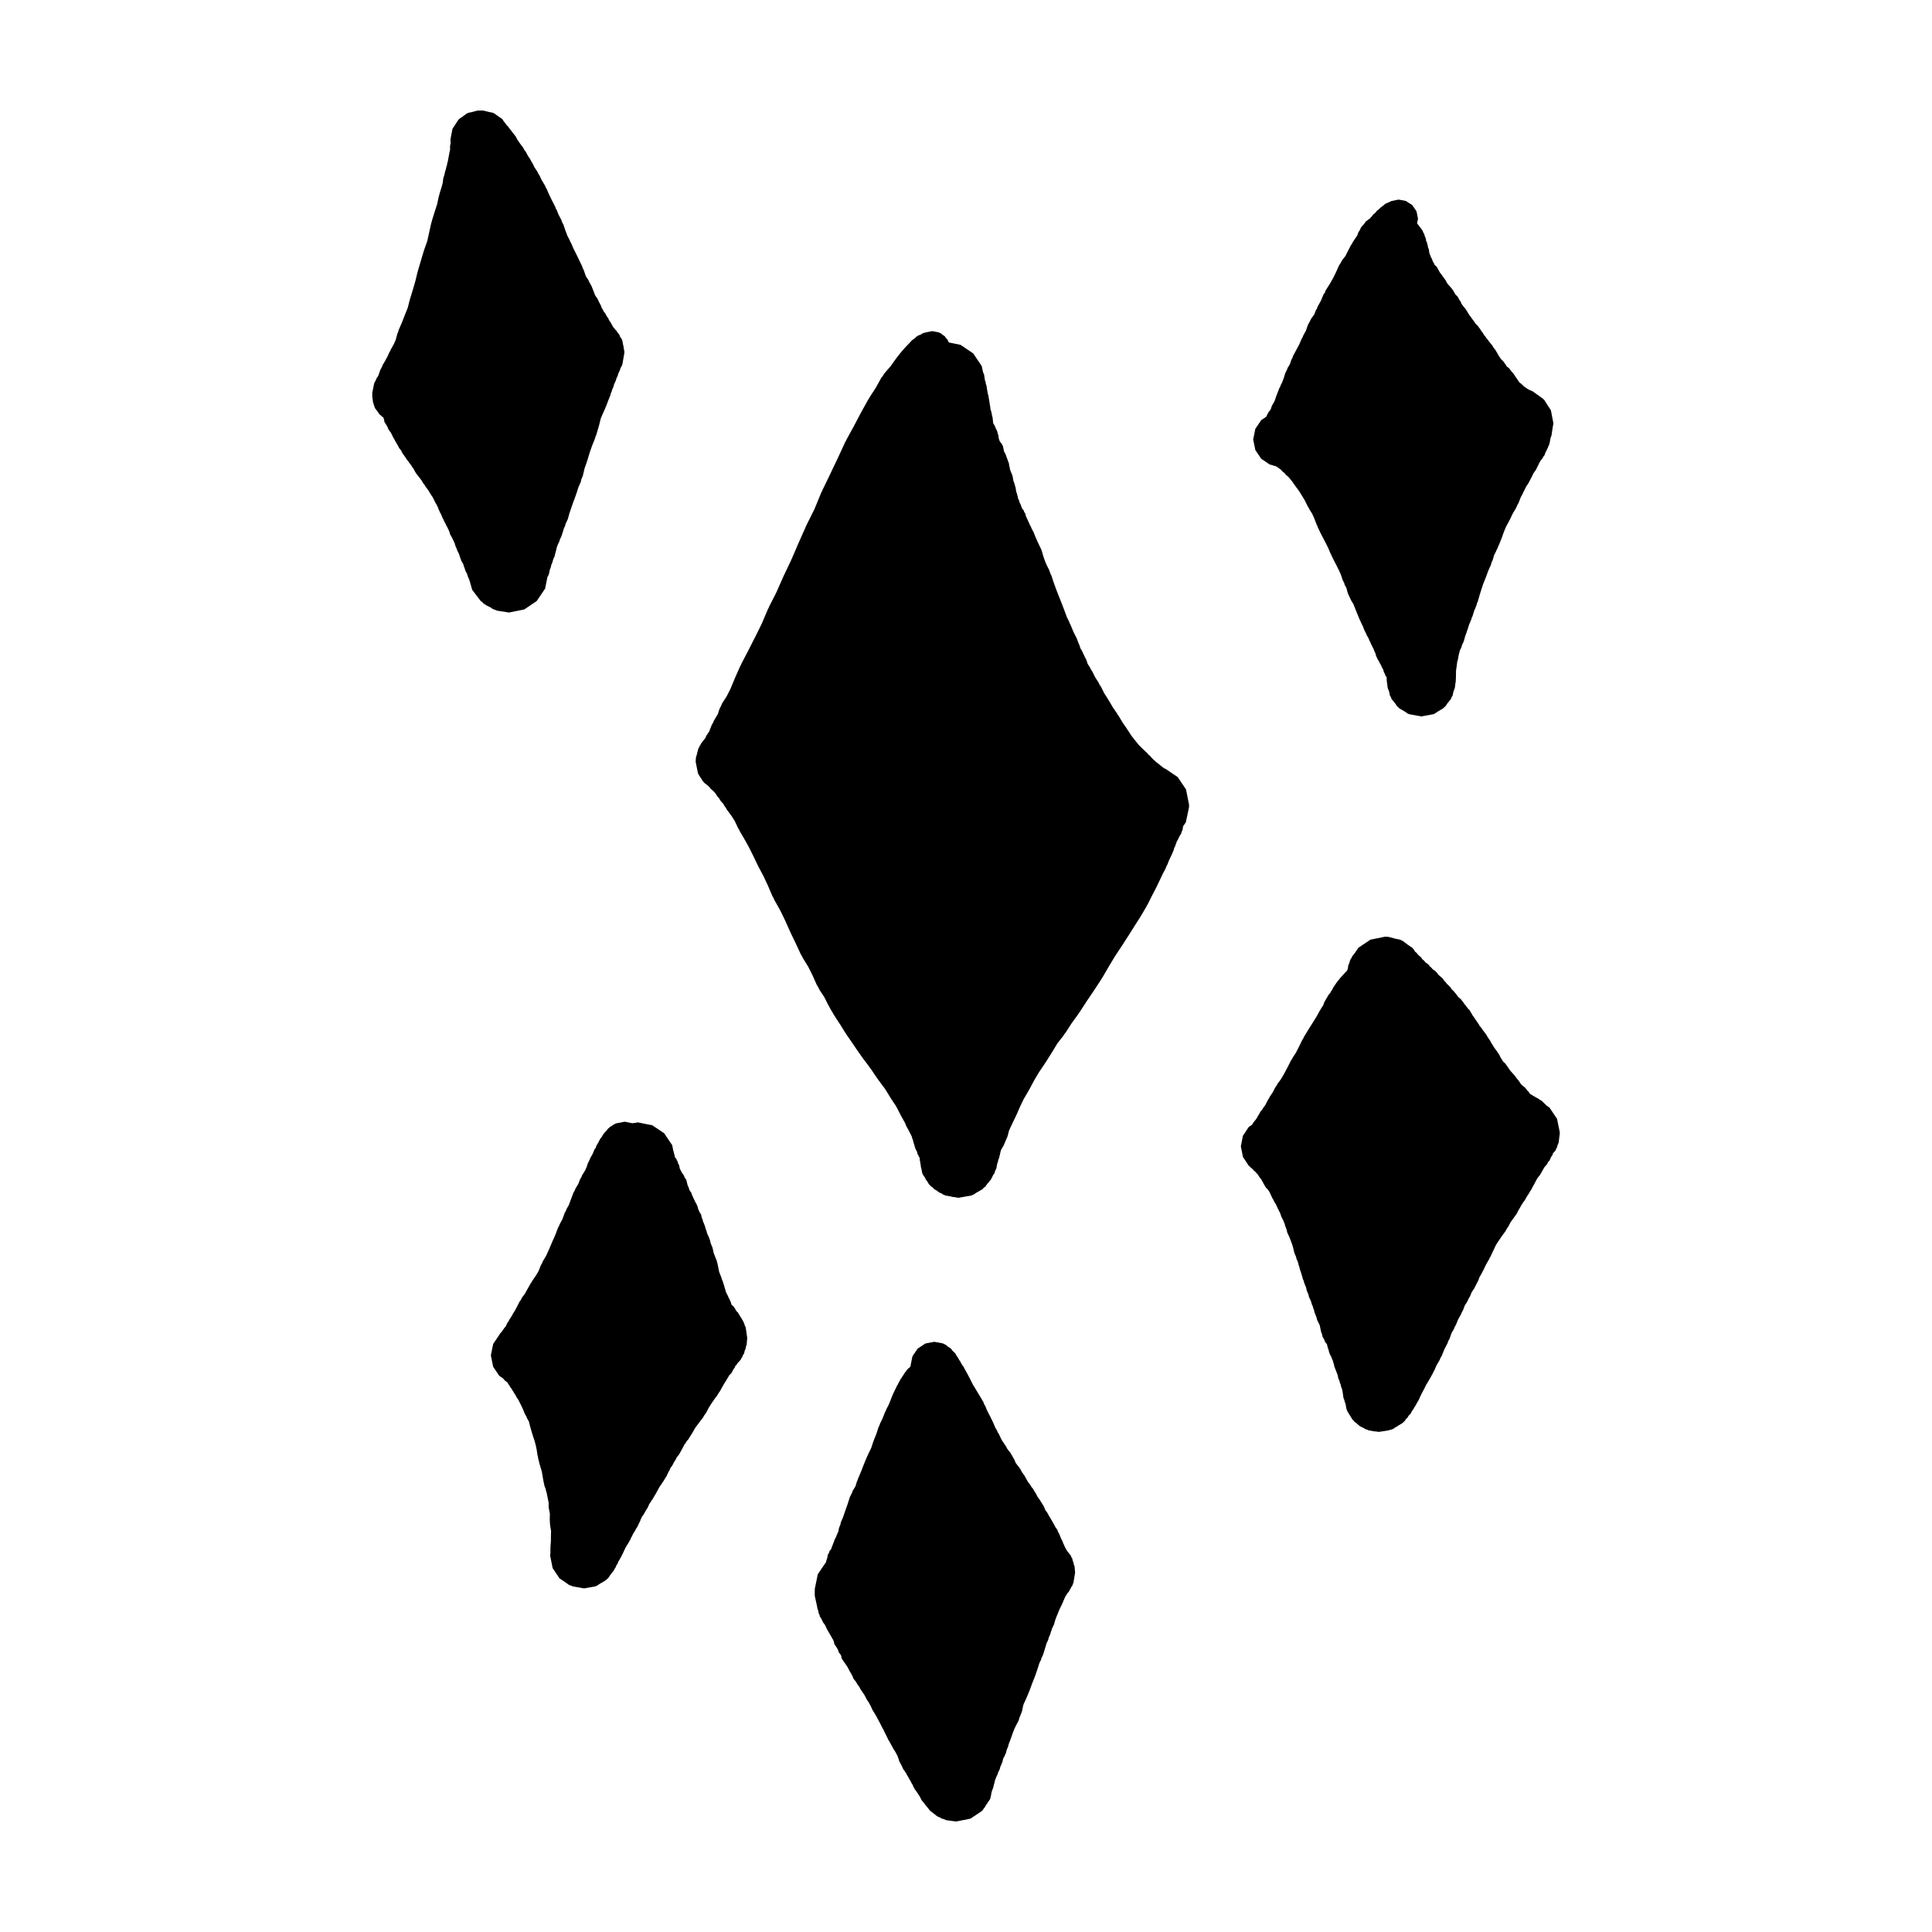
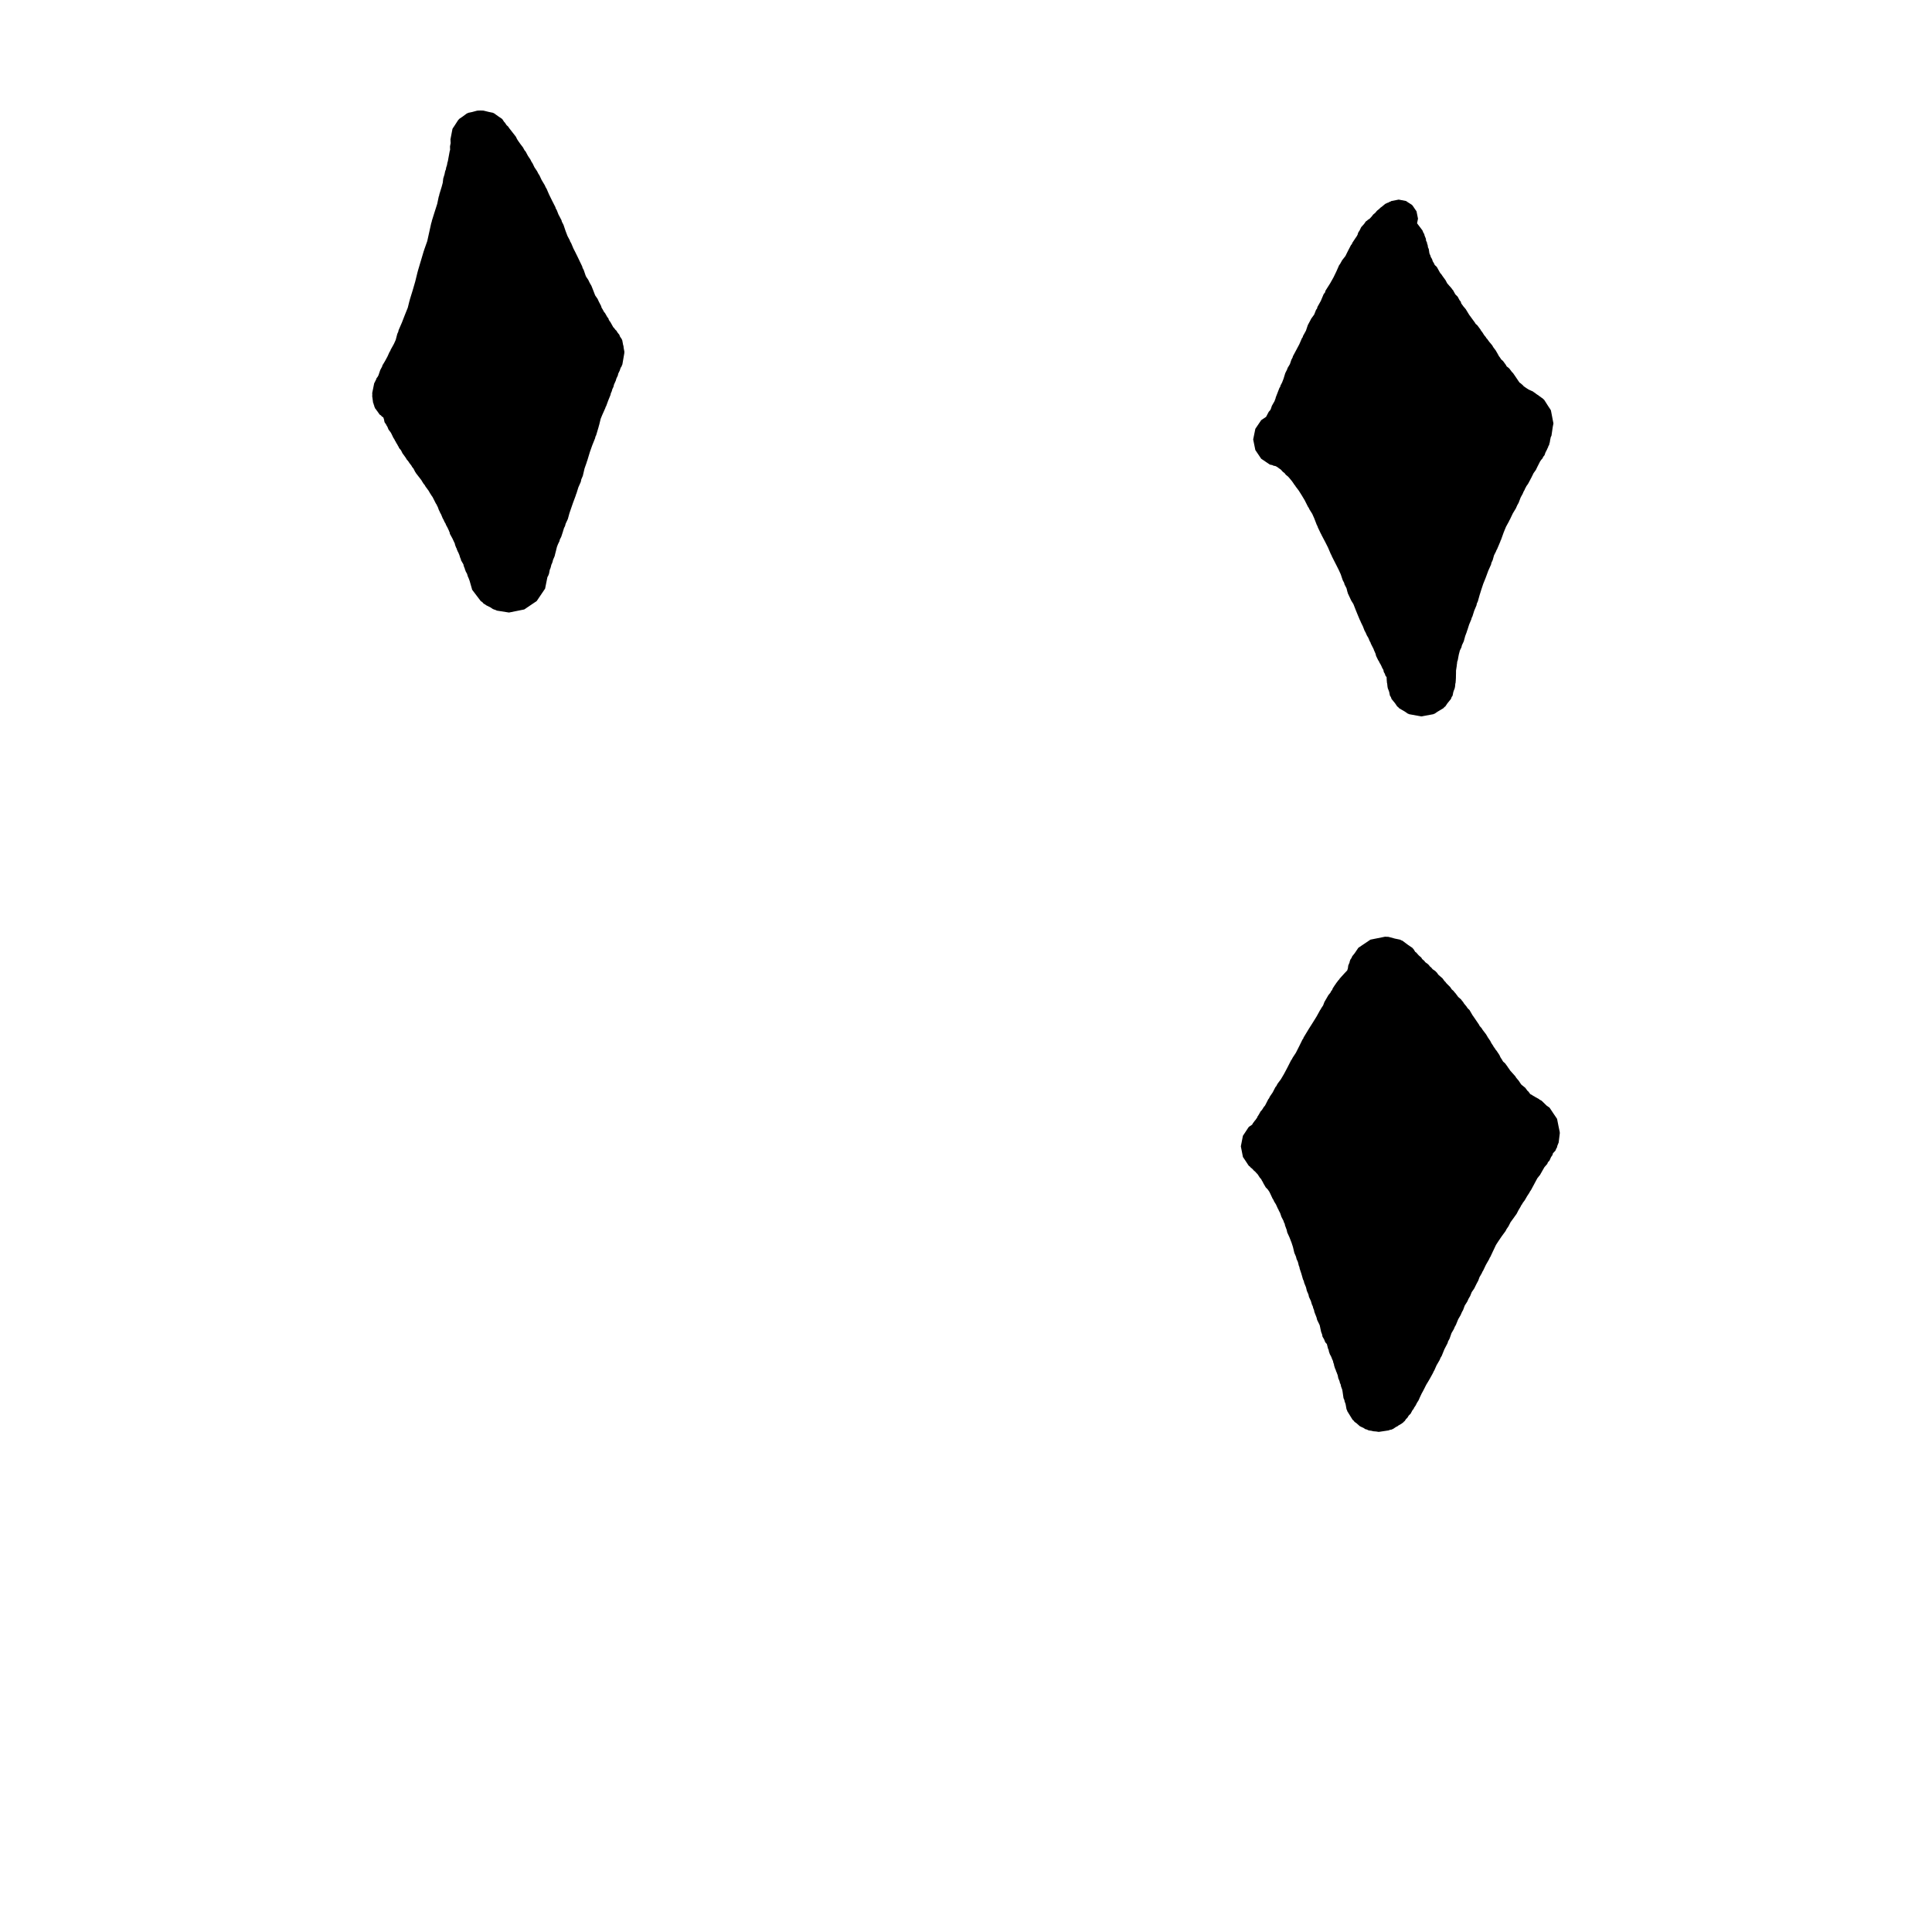
<svg xmlns="http://www.w3.org/2000/svg" fill="#000000" width="800px" height="800px" version="1.1" viewBox="144 144 512 512">
  <g>
-     <path d="m458.31 353.21-2.211-3.281-3.285-2.223-0.195-0.035-0.086-0.055-0.297-0.207-1.66-1.328-0.121-0.078-0.262-0.242-0.793-0.734-0.738-0.812-0.34-0.25-0.254-0.348-1.32-1.238-0.953-0.957-0.945-1.156-1.043-1.324-0.867-1.371-0.195-0.234-0.117-0.234-1.078-1.535-1.051-1.77-0.289-0.367-0.172-0.352-1.062-1.516-1.133-1.945-0.18-0.238-0.121-0.242-0.887-1.371-0.887-1.781-0.363-0.516-0.258-0.566-0.898-1.387-0.805-1.609-0.328-0.465-0.246-0.527-0.621-0.973-0.355-1.066-0.379-0.734-0.824-1.75-0.375-0.57-0.238-0.816-0.199-0.41-0.531-1.422-0.859-1.707-0.832-1.996-0.164-0.266-0.156-0.445-0.566-1.129-0.578-1.562-0.055-0.109-0.027-0.109-0.75-1.957-0.066-0.121-0.023-0.113-0.703-1.75-0.004-0.008-0.719-1.859v-0.016l-0.652-1.789-0.539-1.668-0.227-0.449-0.418-1.129-0.668-1.332-0.477-1.145-0.383-1.133-0.438-1.508-0.027-0.066-0.023-0.102-1.172-2.453-0.078-0.25-0.25-0.504-0.594-1.492-0.379-0.684-0.441-0.965-0.172-0.246v-0.012l-0.031-0.078-0.02-0.121-1-2.176-0.129-0.617-0.262-0.355-0.184-0.504-0.41-0.488-0.406-1.086-0.211-0.418-0.121-0.27-0.043-0.289-0.312-0.652-0.031-0.34-0.156-0.5-0.035-0.215-0.168-0.508-0.047-0.102-0.035-0.137-0.008-0.023-0.141-0.945-0.191-0.645-0.016-0.039-0.016-0.102-0.039-0.145-0.082-0.289-0.09-0.215-0.172-0.508-0.215-1.191-0.117-0.316-0.086-0.266-0.191-0.406-0.277-0.754-0.008-0.031-0.086-0.559-0.105-0.316-0.078-0.652-0.773-2.106-0.004-0.027-0.023-0.062-0.023-0.07-0.035-0.066-0.172-0.406-0.273-0.438-0.297-1.453-0.113-0.176-0.043-0.18-0.668-0.887-0.254-0.688-0.02-0.035-0.102-0.871-0.195-0.523-0.094-0.48-0.168-0.406-0.195-0.332-0.211-0.57-0.266-0.516-0.211-0.309-0.016-0.078-0.043-0.113-0.102-1.078-0.082-0.52-0.113-0.312-0.07-0.566-0.184-0.695-0.066-0.164v-0.012l-0.059-0.176-0.051-0.262v-0.188l-0.559-3.43-0.109-0.203-0.285-1.691-0.016-0.219-0.082-0.41-0.152-0.391-0.078-0.566-0.141-0.312-0.27-1.699-0.227-0.441-0.07-0.348-0.031-0.047-0.262-1.305-2.273-3.367-3.359-2.266-3.125-0.637-0.023-0.125-0.117-0.172-0.066-0.234-0.164-0.254-0.281-0.277-0.379-0.559-0.715-0.484-0.312-0.297-0.207-0.055-0.27-0.176-1.832-0.367-1.832 0.367-0.066 0.039-0.383 0.082-0.086 0.055-0.031 0.004-0.066 0.031h-0.035l-0.055 0.031-0.156 0.059-0.383 0.297-0.539 0.152-0.539 0.336-0.398 0.406-0.836 0.602-0.715 0.789-0.684 0.695-0.086 0.125-0.113 0.082-1.145 1.277-0.117 0.203-0.137 0.113-1.242 1.605-0.062 0.113-0.066 0.062-1.254 1.762-1.688 1.953-0.441 0.738-0.281 0.285-1.496 2.695-1.742 2.695-0.055 0.184-0.152 0.156-1.879 3.379-0.02 0.062-0.039 0.043-1.93 3.672-2.051 3.734-0.059 0.207-0.129 0.152-1.93 4.172-2.121 4.461v0.008l-2.168 4.457-0.039 0.191-0.105 0.117-1.871 4.535-2.059 4.141-0.031 0.129-0.07 0.086-2.066 4.66-0.008 0.016-1.91 4.426-2.016 4.254-0.012 0.07-0.043 0.047-1.891 4.273-1.98 3.894-0.051 0.227-0.129 0.148-1.688 3.977-1.723 3.492h-0.008l-1.82 3.586-1.875 3.586-0.051 0.203-0.121 0.145-1.387 3.117-0.004 0.039-0.039 0.059-1.281 3.074-0.992 1.953-1.176 1.824-0.578 1.258-0.199 0.383-0.027 0.098-0.344 1.109-0.352 0.586v0.004l-0.812 1.367-0.07 0.273-0.391 0.668-0.52 1.293-0.016 0.09-0.059 0.117-0.117 0.316-0.262 0.344-0.195 0.367-0.266 0.297-0.227 0.594-0.168 0.27-0.062 0.039-0.141 0.156-0.031 0.051-0.02 0.016-0.102 0.176-0.195 0.195-0.172 0.293v0.004l-0.059 0.066-0.148 0.141-0.055 0.086-0.004 0.004v0.008l-0.227 0.473-0.234 0.309-0.105 0.328-0.18 0.273-0.066 0.32-0.02 0.027-0.02 0.094-0.031 0.07-0.023 0.199-0.078 0.168-0.055 0.23-0.02 0.188-0.23 0.746-0.012 0.102-0.074 0.219-0.016 0.137-0.062 0.938v0.016l0.605 3.019 0.074 0.109 0.016 0.086 0.035 0.043 0.012 0.066 0.074 0.148 1.207 1.848 0.23 0.195 0.105 0.16 0.371 0.254 0.898 0.766 0.332 0.453 0.723 0.637 0.273 0.277 0.293 0.32 0.473 0.785 0.379 0.375 0.547 0.875 0.664 0.73 0.422 0.742 0.211 0.211 0.293 0.555 1.309 1.77 0.824 1.312 0.922 1.945 0.277 0.414 0.059 0.207 1.246 2.125v0.008l1.176 2.098 1.105 2.203h0.004l1.281 2.672 0.125 0.191 0.035 0.129 1.371 2.59 1.137 2.41 1.242 2.914 0.352 0.574 0.082 0.297 1.605 2.84 1.289 2.648 1.355 3.012 0.086 0.145 0.023 0.113 1.363 2.82v0.008l1.375 2.961 0.277 0.43 0.242 0.52 1.445 2.34 1.133 2.262 1.148 2.574 0.387 0.613 0.32 0.676 1.289 1.957 1.082 2.156 0.172 0.25 0.137 0.324 1.289 2.191 0.168 0.211 0.098 0.211 1.301 1.969 1.262 2.043 0.125 0.125 0.156 0.316 1.363 1.961v0.004l1.504 2.207 0.043 0.047 0.055 0.105 1.211 1.723 0.105 0.102 0.105 0.195 1.227 1.617 1.172 1.621 0.969 1.445 0.098 0.098 0.102 0.199 1.316 1.816 0.082 0.074 0.078 0.141 0.773 1.008 0.773 1.238 0.004 0.008 0.93 1.516 0.156 0.191 0.094 0.195 0.863 1.27 0.527 0.902 0.609 1.238 0.141 0.215 0.113 0.277 0.734 1.312 0.012 0.012 0.012 0.023 0.41 0.738 0.328 0.844 0.562 0.988 0.535 1.055 0.047 0.062 0.297 0.602 0.129 0.52 0.141 0.277 0.008 0.023 0.012 0.031 0.012 0.066 0.262 0.992 0.117 0.25 0.043 0.297 0.262 0.809 0.422 0.824 0.113 0.5 0.449 0.91 0.145 0.223 0.043 0.074-0.012 0.086 0.012 0.09-0.035 0.203 0.25 1.332 0.062 0.609 0.023 0.121 0.082 0.199 0.246 1.316 0.09 0.145 0.031 0.152 0.598 0.895 0.082 0.129 0.168 0.402 0.266 0.316 0.578 0.953 0.27 0.215 0.168 0.258 0.555 0.375 0.375 0.418 0.758 0.434 0.605 0.48 0.484 0.156 0.387 0.27 0.234 0.145 0.227 0.051 0.25 0.141 1.594 0.281 0.211 0.078 0.344 0.035 0.16 0.016 1.152 0.199 3.457-0.609 0.254-0.141 0.227-0.051 0.809-0.539 1.652-0.945 0.367-0.426 0.383-0.258 0.527-0.77 0.285-0.27 0.105-0.184 0.555-0.629 0.086-0.223 0.105-0.156 0.379-0.785 0.129-0.195 0.008-0.027 0.254-0.348 0.129-0.512 0.371-0.777 0.125-0.828 0.105-0.41 0.188-0.535 0.074-0.465 0.203-0.453 0.316-1.32 0.008-0.074 0.023-0.066 0.102-0.477 0.137-0.324 0.613-1.047 1.055-2.449 0.008-0.066 0.016-0.051 0.371-1.41 0.602-1.312 1.254-2.617 0.027-0.094 0.094-0.156 0.992-2.277 0.914-1.895 1.309-2.227 0.074-0.172 0.113-0.156 1.25-2.352 1.273-2.148 1.652-2.449 0.059-0.121 0.113-0.133 1.66-2.644 0.012-0.047 0.047-0.039 1.352-2.238 1.664-2.137 0.16-0.301 0.34-0.398 1.602-2.496 1.867-2.566 0.098-0.191 0.191-0.234 1.875-2.894 1.781-2.633 0.027-0.047 0.039-0.047 2.047-3.125 0.098-0.215 0.172-0.219 1.68-2.891 1.613-2.68 1.793-2.707 0.023-0.051 0.051-0.059 1.758-2.742 0.012-0.008 0.02-0.027 1.586-2.531 1.574-2.449 0.062-0.156 0.129-0.168 1.375-2.356 0.113-0.27 0.172-0.242 1.004-2.016 1.164-2.242 0.059-0.133 0.082-0.129 0.957-2.016 0.012-0.008 0.777-1.656 0.684-1.262 0.277-0.711 0.254-0.457 0.418-1.105 0.434-0.875 0.035-0.176 0.184-0.289 0.609-1.414 0.086-0.438 0.293-0.586 0.105-0.363 0.184-0.41 0.066-0.285 0.168-0.305 0.113-0.168 0.559-1.168 0.375-0.551 0.082-0.391 0.273-0.57 0.152-0.988 0.727-1.066 0.004-0.012 0.004-0.016 0.148-0.68 0.691-3.266v-0.105l0.004-0.129v-0.48l-0.254-1.27z" />
    <path d="m478.23 265.57 2.293 1.551 0.707 0.145 0.195 0.129 0.641 0.137 0.438 0.25 0.312 0.219 0.078 0.078 0.504 0.344 0.078 0.07 0.473 0.531 0.469 0.352 0.336 0.438 0.637 0.523 0.383 0.438 0.648 0.797 0.688 1.004 0.121 0.109 0.125 0.234 0.82 1.082 0.801 1.273 0.773 1.285 0.91 1.809 0.137 0.152 0.211 0.461 0.75 1.199 0.523 1.176 0.676 1.754 0.195 0.352 0.062 0.246 0.816 1.707 0.125 0.195 0.031 0.117 0.961 1.824h0.004l0.789 1.566 0.746 1.75 0.18 0.293 0.051 0.195 0.91 1.801 0.016 0.02 0.012 0.027 0.918 1.82 0.531 1.164 0.531 1.578 0.383 0.723 0.094 0.395 0.52 0.996 0.242 0.969 0.059 0.137 0.027 0.188 0.926 1.992 0.586 0.938 0.383 0.992 0.055 0.098 0.02 0.102 0.645 1.59 0.043 0.082 0.02 0.07 0.547 1.305 0.156 0.273 0.051 0.184 0.578 1.184 0.445 1.148 0.277 0.488 0.328 0.758 0.422 0.711 0.328 0.805 0.242 0.41 0.066 0.254 0.625 1.227 0.023 0.023 0.004 0.027 0.105 0.215 0.043 0.168 0.461 1.047 0.133 0.562 0.543 1.121 0.219 0.312 0.164 0.383 0.262 0.426 0.219 0.434 0.207 0.484 0.324 0.551 0.102 0.543 0.293 0.5 0.152 0.492 0.305 0.383 0.008 0.273 0.004 0.039 0.023 0.523 0.027 0.254v0.016l0.023 0.348 0.066 0.238 0.086 0.832 0.023 0.133 0.008 0.035 0.02 0.059 0.008 0.078 0.023 0.121 0.215 0.539 0.156 0.445 0.191 0.969 0.262 0.387 0.16 0.48 0.953 1.172 0.559 0.828 0.25 0.16 0.211 0.273 1.609 0.961 0.789 0.535 0.148 0.023 0.156 0.094 3.207 0.586 3.203-0.586 0.145-0.094 0.156-0.023 0.793-0.535 1.605-0.961 0.211-0.273 0.254-0.16 0.555-0.828 0.949-1.172 0.168-0.484 0.262-0.383 0.184-0.922 0.148-0.449 0.211-0.523 0.047-0.227 0.016-0.035 0.004-0.059 0.047-0.223 0.066-0.75 0.07-0.227 0.027-0.363 0.027-0.324 0.02-0.477 0.012-0.043 0.008-0.68v-0.008l0.016-0.59v-0.086l0.004-0.586v-0.074l0.191-1.25 0.035-0.414 0.035-0.121 0.051-0.566 0.148-0.391 0.277-1.496 0.281-1.078 0.418-0.852 0.129-0.543 0.488-1.039 0.379-1.398 0.445-1.176 0.027-0.188 0.102-0.203 0.465-1.473 0.605-1.445 0.07-0.328 0.211-0.422 0.465-1.477 0.609-1.445 0.086-0.457 0.27-0.586 0.445-1.594 0.477-1.527 0.504-1.52 0.688-1.703 0.008-0.07 0.051-0.098 0.578-1.574 0.746-1.66 0.102-0.477 0.336-0.715 0.355-1.262 0.582-1.152 0.031-0.172 0.176-0.262 0.883-2.086 0.039-0.176 0.137-0.246 0.707-1.973 0.613-1.496 0.812-1.48 0.09-0.227 0.125-0.191 0.785-1.648 0.812-1.34 0.367-0.836 0.348-0.605 0.551-1.449 0.527-0.953 0.254-0.609 0.25-0.422 0.184-0.453 0.09-0.129 0.23-0.453 0.402-0.547 0.695-1.301 0.02-0.074 0.086-0.121 0.566-1.145 0.004-0.012 0.109-0.223 0.016-0.02 0.504-0.695 0.035-0.062 0.047-0.047 0.367-0.77 0.762-1.504 0.332-0.473 0.246-0.25 0.277-0.539 0.324-0.395 0.23-0.684 0.457-0.887 0.016-0.098 0.031-0.035 0.215-0.438 0.066-0.262 0.195-0.293 0.098-0.48 0.074-0.168 0.098-0.637 0.039-0.223 0.031-0.078 0.047-0.273 0.027-0.168 0.211-0.445 0.344-2.332 0.176-0.914-0.66-3.422-0.043-0.078-0.02-0.078-0.602-0.902-1.137-1.785-0.145-0.098-0.09-0.141-0.266-0.176-0.012-0.027-0.348-0.23-0.043-0.051-0.52-0.355-0.086-0.094-0.332-0.199-0.176-0.125-0.207-0.148-0.102-0.105-0.145-0.082-0.223-0.164-0.055-0.016-0.223-0.188-0.309-0.137-0.008-0.008h-0.012l-0.766-0.348-0.121-0.07-0.227-0.156-0.066-0.016-0.965-0.676-0.148-0.199-0.68-0.59-0.223-0.133-0.312-0.434-0.477-0.719-0.062-0.062-0.07-0.129-0.844-1.227-0.242-0.215-0.746-0.988-0.695-0.555-0.195-0.375-0.754-1.035-0.469-0.406-0.465-0.695-0.098-0.102-0.031-0.051-0.078-0.102-0.051-0.141-0.746-1.301-0.66-0.875-0.281-0.496-0.758-0.898-0.59-0.812-0.172-0.156-0.168-0.297-0.465-0.566-0.453-0.73-0.324-0.395-0.176-0.328-0.844-1.133-0.441-0.371-0.18-0.312-1.465-2.008-0.031-0.027-0.957-1.574-0.117-0.113-0.066-0.102-0.387-0.441-0.457-0.629-0.156-0.219-0.113-0.445-0.34-0.414-0.477-0.906-0.629-0.621-0.633-1.148-0.223-0.211-0.121-0.219-0.672-0.758-0.012-0.012-0.008-0.016-0.512-0.594-0.367-0.723-0.461-0.648-0.016-0.012-0.016-0.023-0.375-0.523-0.328-0.488-0.172-0.16-0.133-0.184-0.863-1.555-0.527-0.492-0.082-0.145-0.113-0.273-0.383-0.637-0.039-0.215-0.172-0.41-0.289-0.48-0.062-0.301-0.105-0.203-0.008-0.02-0.176-0.414-0.176-1.168-0.195-0.402-0.105-0.691-0.098-0.191-0.105-0.52-0.023-0.035-0.012-0.035-0.152-0.227-0.086-0.641-0.336-0.82-0.086-0.398-0.211-0.312-0.266-0.648-1.406-1.859-0.016-0.012 0.246-1.238-0.387-1.914-0.02-0.039-0.012-0.035-0.352-0.5-0.672-0.996-0.066-0.043-0.02-0.027-0.008-0.023h-0.008l-0.004-0.012-0.105-0.098-1.008-0.641-0.492-0.336-0.031-0.004-0.039-0.023-1.891-0.359-1.969 0.387-0.219 0.145-0.188 0.047-0.316 0.172-0.07 0.062-0.316 0.066-0.191 0.137-0.254 0.086-0.945 0.785-0.371 0.262-0.203 0.211-0.219 0.199-0.488 0.387-0.445 0.543-0.547 0.453-0.426 0.551-0.547 0.59-0.469 0.285-0.16 0.172-0.336 0.223-0.031 0.047-0.047 0.035-0.41 0.609-0.773 0.852-0.426 0.887-0.297 0.434-0.023 0.086-0.047 0.07-0.008 0.004-0.035 0.055-0.07 0.348-0.223 0.449-0.277 0.406-0.035 0.062-0.035 0.035-0.898 1.355-0.086 0.293-0.238 0.25-0.906 1.75-0.016 0.059-0.035 0.047-0.523 1.066-0.867 1.105-0.586 1.055-0.207 0.242-0.754 1.715-0.754 1.551-0.914 1.617-1.195 1.883-0.145 0.496-0.332 0.391-0.762 1.82-0.902 1.613-0.113 0.441-0.25 0.309-0.504 1.281-0.738 1.004h-0.004l-0.023 0.039-0.324 0.629-0.57 1.059-0.02 0.062h-0.008l-0.488 1.457-0.789 1.426-0.086 0.332-0.191 0.234-0.688 1.602-0.816 1.535-0.895 1.672-0.07 0.297-0.34 0.637-0.375 1.133-0.625 1.039-0.086 0.305-0.531 1.066-0.438 1.438-0.387 1.008-0.438 0.848-0.082 0.348-0.176 0.223-0.492 1.258v0.008l-0.504 1.293-0.062 0.316-0.16 0.363-0.07 0.262-0.078 0.125-0.02 0.078-0.059 0.066-0.504 0.887-0.016 0.039-0.039 0.051-0.32 0.945-0.195 0.312-0.316 0.34-0.324 0.609-0.363 0.695-0.043 0.062-1.281 0.867-1.551 2.297-0.574 2.812 0.574 2.816z" />
    <path d="m557.35 444.13v-0.117l-0.312-1.492-0.395-1.984-0.012-0.02-0.004-0.02-0.031-0.039-0.012-0.035-0.84-1.234-1.066-1.605-0.035-0.02-0.023-0.035-0.023-0.02-0.012-0.02-0.645-0.43-0.062-0.059-0.031-0.039-0.047-0.035-0.738-0.719-0.504-0.488-0.016-0.016-0.02-0.008-0.512-0.262-0.164-0.172-1.027-0.559-0.059-0.062-0.492-0.262-0.406-0.285-0.156-0.031-0.234-0.195-0.406-0.566-0.27-0.23-0.598-0.809-1.008-0.809-0.242-0.332-0.469-0.711-0.652-0.77-0.25-0.406-0.852-0.957-0.035-0.023-0.016-0.035-0.457-0.504-0.352-0.535-0.168-0.191-0.078-0.164-0.758-1.039-0.5-0.434-0.203-0.312-0.066-0.145-0.426-0.641-0.32-0.688-0.75-1.121-0.273-0.316-0.145-0.266-0.348-0.461-0.152-0.297-0.434-0.637-0.309-0.617-0.613-0.887-0.488-0.84-0.918-1.199-0.285-0.461-0.5-0.555-0.203-0.402-1.473-2.156-0.062-0.102-0.117-0.133-0.852-1.461-0.461-0.434-0.199-0.285-0.117-0.188-0.652-0.785-0.266-0.434-0.328-0.387-0.195-0.277-0.762-0.664-0.793-1.066-0.145-0.125-0.309-0.406-0.457-0.395-0.434-0.641-0.578-0.578-0.008-0.004-0.43-0.438-0.254-0.348-0.227-0.203-0.516-0.711-1.125-0.98-0.355-0.516-0.477-0.484-0.668-0.449-0.395-0.477-0.285-0.207-0.387-0.492-0.125-0.102-0.105-0.113-0.52-0.367-0.172-0.141-0.211-0.305-0.504-0.43-0.105-0.105-0.188-0.332-0.734-0.645-0.637-0.73-0.211-0.117-0.066-0.09-0.473-0.75-0.152-0.113-0.098-0.152-1.086-0.73-1.602-1.188-0.273-0.082-0.23-0.148-0.066-0.016-0.02-0.012-1.359-0.277-1.688-0.457-0.137-0.012-0.609-0.02-0.129-0.023-3.922 0.789-3.203 2.156-0.969 1.438-0.645 0.797-0.188 0.438-0.352 0.527-0.051 0.227-0.066 0.102-0.082 0.414-0.324 0.742-0.105 0.793-0.176 0.523-0.031 0.051-0.039 0.027-0.332 0.348-0.027 0.035-0.031 0.023-0.422 0.453-0.039 0.059-0.047 0.035-0.422 0.473-0.008 0.008-0.012 0.008-0.602 0.68-0.125 0.223-0.141 0.113-0.688 0.906-0.113 0.211-0.102 0.098-0.676 1.039-0.105 0.352-0.266 0.297-0.238 0.48-0.52 0.629-0.953 1.648-0.074 0.098-0.371 0.984-0.488 0.727-0.168 0.336-0.121 0.137-0.918 1.676-1.047 1.688-1.109 1.746-0.004 0.051-0.047 0.039-1.293 2.137-0.07 0.266-0.188 0.207-0.855 1.746-0.906 1.789-0.871 1.328-0.215 0.445-0.148 0.152-1.039 2.047-0.891 1.676-0.836 1.41-0.859 1.148-0.355 0.668-0.211 0.23-0.719 1.398-0.754 1.105-0.242 0.512-0.164 0.172-0.641 1.262-0.258 0.484-0.246 0.254-0.547 0.867-0.336 0.348-0.504 0.898-0.383 0.59-0.082 0.277-0.211 0.227-0.09 0.164-0.082 0.137-0.113 0.09-0.594 0.785-0.203 0.379-0.848 0.57-0.035 0.055-0.055 0.039-0.973 1.484-0.508 0.754-0.004 0.027-0.023 0.035-0.547 2.777 0.547 2.793 0.023 0.031 0.004 0.035 0.508 0.746 0.973 1.484 0.055 0.039 0.035 0.059 0.234 0.148 0.141 0.199 0.664 0.559 0.145 0.211 0.66 0.586 0.094 0.148 0.383 0.383 0.574 0.898 0.324 0.352 0.027 0.031 0.277 0.547 0.16 0.172 0.066 0.242 0.715 1.234 0.492 0.496 0.43 0.609 0.254 0.508 0.613 1.32 0.242 0.371 0.199 0.453 0.465 0.738 0.516 1.141 0.156 0.238 0.039 0.16 0.406 0.773 0.324 0.965 0.57 1.105 0.109 0.402 0.203 0.344 0.062 0.391 0.453 1.219 0.156 0.707 0.59 1.285 0.551 1.422 0.367 1.125 0.367 1.559 0.449 1.039 0.141 0.602 0.352 0.758 0.254 1.031 0.152 0.34 0.059 0.387 0.457 1.367 0.418 1.465 0.238 0.52 0.09 0.438 0.484 1.184 0.219 0.922 0.434 1.008 0.133 0.621 0.496 1.051 0.297 0.992 0.23 0.48 0.082 0.387 0.227 0.551 0.109 0.543 0.566 1.438 0.156 0.645 0.555 1.133 0.133 0.297 0.086 0.418 0.02 0.051 0.012 0.109 0.262 1.199 0.242 0.617 0.117 0.613 0.418 0.711 0.305 0.766 0.434 0.492 0.031 0.098 0.004 0.027 0.008 0.051 0.254 1.004 0.18 0.383 0.062 0.41 0.254 0.719 0.305 0.562 0.188 0.43 0.035 0.152 0.289 0.625 0.109 0.508 0.141 0.332 0.066 0.418 0.262 0.816 0.176 0.348 0.062 0.309 0.094 0.148 0.348 0.918 0.16 0.812 0.199 0.449 0.156 0.41 0.004 0.012 0.047 0.301 0.234 0.512 0.008 0.047 0.074 0.43 0.312 0.836 0.102 0.559 0.242 1.688 0.23 0.516 0.094 0.516 0.137 0.25 0.047 0.223 0.039 0.055 0.254 1.414 0.141 0.238 0.039 0.211 0.012 0.016 0.012 0.035 1.387 2.246 0.352 0.32 0.18 0.262 0.469 0.316 0.922 0.82 0.391 0.188 0.039 0.035 0.121 0.043 0.457 0.215 0.48 0.32 0.344 0.07 0.516 0.246 0.859 0.129 0.184 0.062 0.238 0.047 0.711 0.055 0.672 0.105 0.176-0.027h0.016l0.117-0.016 2.352-0.355 0.27-0.129 0.5-0.086 0.16-0.102 0.152-0.031 0.211-0.141h0.008l0.602-0.406 0.062-0.035 0.387-0.188 0.16-0.145 0.988-0.582 0.055-0.074 0.258-0.156 0.184-0.23 0.219-0.152 0.383-0.574 0.297-0.258 0.406-0.648 0.492-0.484 0.5-0.934 0.32-0.367 0.062-0.246 0.055-0.051 0.406-0.605 0.336-0.668 0.441-0.695 0.332-0.766 0.469-1 0.438-0.789 0.047-0.137 0.086-0.121 0.633-1.27 0.695-1.148 0.051-0.121 0.086-0.109 0.984-1.785 0.156-0.371 0.184-0.293 0.59-1.34 0.816-1.406 0.262-0.625 0.285-0.457 0.715-1.77 0.859-1.648 0.102-0.406 0.422-0.777 0.5-1.445 0.621-1.066 0.254-0.617 0.277-0.469 0.641-1.562 0.629-1.066 0.336-0.785 0.309-0.543 0.457-1.223 0.66-1.031 0.359-0.801 0.398-0.656 0.414-1.043 0.672-0.977 0.574-1.168 0.504-0.938 0.316-0.887 0.625-1.078 0.141-0.348 0.191-0.289 0.73-1.535 0.871-1.52 0.145-0.355 0.191-0.289 0.738-1.582 0.008-0.008 0.727-1.539 0.648-1.004 0.898-1.32 0.988-1.34 0.293-0.566 0.488-0.707 0.547-1.078 0.594-0.816 0.023-0.035 0.023-0.027 0.988-1.379 0.441-0.867 0.598-1.008 0.113-0.281 0.242-0.309 0.242-0.438 0.488-0.641 0.641-1.113 0.594-0.898 0.168-0.344 0.262-0.359 0.668-1.246 0.008-0.008 0.648-1.215v-0.004l0.402-0.73v-0.008l0.277-0.312 0.121-0.195 0.207-0.195 1.223-2.148 0.766-0.887 0.164-0.422 0.426-0.465 0.398-0.895 0.41-0.602 0.062-0.332 0.117-0.172 0.59-0.637 0.23-0.574 0.184-0.277 0.074-0.391 0.359-0.891 0.289-2.336 0.008-0.016v-0.289z" />
-     <path d="m341.32 495.13-0.082-0.395-0.113-0.176-0.062-0.105-0.047-0.227-0.34-0.504-0.203-0.449-0.234-0.277-0.668-1.156-0.41-0.379-0.062-0.082-0.273-0.527-0.453-0.652-0.516-0.445-0.016-0.016-0.082-0.398-0.457-1.09-0.207-0.34-0.211-0.535-0.41-0.762-0.125-0.352-0.309-1.055-0.059-0.125-0.02-0.168-0.465-1.469-0.207-0.418-0.074-0.375-0.465-1.152-0.18-0.5-0.152-0.773-0.031-0.102-0.023-0.203-0.277-1.285-0.066-0.156-0.035-0.254-0.871-2.215-0.004-0.047-0.285-1.293-0.516-1.277-0.172-0.801-0.129-0.27-0.074-0.277-0.535-1.168-0.133-0.492-0.059-0.227-0.02-0.035-0.023-0.105-0.191-0.426-0.082-0.426-0.363-0.992-0.18-0.328-0.148-0.617-0.266-0.652-0.117-0.656-0.508-0.848-0.32-0.77-0.07-0.371-0.27-0.695-0.426-0.766-0.512-1.09-0.07-0.125-0.137-0.379-0.195-0.379-0.059-0.316-0.461-0.676-0.16-0.32-0.047-0.277-0.363-0.832-0.027-0.109-0.113-0.461-0.027-0.059-0.152-0.727v-0.004l-0.004-0.012-0.516-0.75-0.055-0.281v-0.016l-0.68-1.004-0.469-0.91-0.016-0.016-0.195-0.973-0.223-0.324-0.066-0.289-0.043-0.059-0.062-0.305-0.223-0.32-0.07-0.297-0.418-0.492-0.156-0.793-0.055-0.074-0.137-0.695-0.07-0.102-0.312-1.535-2.109-3.144-3.141-2.109-3.844-0.781-0.473 0.094-0.992 0.133-2.004-0.41-1.195 0.242-0.891 0.156-0.086 0.043-0.285 0.055-0.238 0.172-0.227 0.055-0.371 0.32-0.133 0.035-0.094 0.094-0.363 0.199-0.195 0.148-0.145 0.168-0.227 0.164-0.332 0.488-0.336 0.293-0.059 0.086-0.023 0.055-0.074 0.051-0.406 0.488-0.5 0.844-0.277 0.293-0.305 0.586-0.293 0.582-0.465 0.742-0.156 0.555-0.336 0.414-0.273 0.668-0.305 0.707-0.586 0.98-0.09 0.312-0.531 1.051-0.301 0.961-0.449 0.977-0.801 1.285-0.074 0.277-0.469 0.816-0.418 1.113-0.781 1.293-0.082 0.285-0.441 0.789-0.602 1.613-0.004 0.008-0.609 1.629-0.602 1.047-0.078 0.293-0.395 0.699-0.633 1.719-0.762 1.422-0.066 0.242-0.273 0.477-0.824 2.148-0.707 1.562-0.02 0.082-0.039 0.059-0.848 2.004-0.785 1.711-0.906 1.527-0.07 0.273-0.395 0.664-0.609 1.551-0.676 1.148-1.051 1.539-0.156 0.332-0.137 0.125-0.992 1.758-0.012 0.035-0.027 0.031-0.57 1.043-0.777 1.039-0.398 0.766-0.227 0.246-0.633 1.27-0.621 1.164-0.539 0.84-0.203 0.441-0.133 0.148-0.164 0.332-0.367 0.512-0.312 0.617-0.195 0.207-0.406 0.809-0.047 0.168-0.098 0.105-0.051 0.117-0.098 0.082-0.309 0.387-0.117 0.203-0.176 0.18-0.145 0.297-0.574 0.617-0.176 0.352-0.035 0.023-1.613 2.391-0.59 2.922v0.148l-0.012 0.047 0.59 2.922 1.613 2.394 0.43 0.285 0.008 0.016 0.141 0.086 0.395 0.273 0.473 0.562 0.141 0.105 0.043 0.039 0.559 0.434 0.18 0.344 0.309 0.422 0.355 0.625 0.215 0.207 0.281 0.535 0.262 0.348 0.262 0.52 0.207 0.211 0.316 0.656 0.438 0.629 0.312 0.617 0.02 0.023 0.012 0.039 0.449 0.875 0.508 1.086 0.48 1.184 0.453 0.762 0.086 0.32 0.438 0.734 0.121 0.305 0.32 1.289 0.07 0.16 0.035 0.219 0.441 1.496 0.074 0.16 0.023 0.18 0.465 1.355 0.336 1.219 0.258 1.199 0.223 1.504 0.098 0.285 0.07 0.535 0.445 1.777 0.113 0.258 0.051 0.309 0.312 0.973 0.148 0.738 0.27 1.609 0.043 0.121 0.027 0.277 0.277 1.293 0.312 0.801 0.133 0.656 0.133 0.328 0.133 0.719 0.027 0.066 0.02 0.164 0.242 1.191 0.008 0.008 0.086 0.477 0.012 0.234-0.008 0.777-0.004 0.16 0.34 1.824-0.02 0.555v0.035l-0.016 0.871v0.188l0.07 1.102 0.012 0.102v0.051l0.035 0.211 0.035 0.273 0.016 0.051 0.176 1.098-0.004 0.441-0.008 0.188v0.051l-0.016 0.301v0.098l-0.008 0.297v1.121l-0.004 0.184v0.047l-0.023 0.078-0.008 0.211v0.035l-0.012 0.215-0.008 0.105-0.008 0.027-0.004 0.105v0.082l-0.02 0.086-0.004 0.066-0.008 0.07-0.023 0.594-0.004 0.02-0.008 0.395v0.449l0.008 0.047v0.391h0.004l-0.004 0.148-0.043 0.184-0.008 0.207-0.008 0.246-0.012 0.07 0.645 3.246 0.02 0.023 0.004 0.035 0.59 0.879 1.145 1.723 0.051 0.043 0.035 0.051 0.895 0.605 0.008 0.008 0.055 0.031 0.051 0.035 1.516 1.062 0.094 0.027 0.082 0.051 0.266 0.055 0.152 0.102 0.168 0.027 0.18 0.109 3.019 0.543 3.019-0.543 0.18-0.109 0.168-0.027 0.727-0.496 1.488-0.867 0.121-0.145 0.375-0.238 0.148-0.184 0.18-0.129 0.594-0.879 1-1.285 0.09-0.312 0.227-0.254 0.281-0.684 0.332-0.457 0.059-0.297 0.371-0.637 0.016-0.039 0.031-0.043 0.508-0.91 0.137-0.332 0.176-0.273 0.441-0.988h0.008l0.316-0.684 0.191-0.281 0.109-0.242 0.199-0.258 0.793-1.387 0.203-0.48 0.23-0.375 0.277-0.648 0.508-0.758 0.258-0.531 0.363-0.547 0.805-1.688 0.051-0.242 0.223-0.383 0.137-0.355 0.441-0.586 0.371-0.676 0.777-1.277 0.34-0.812 0.52-0.75 0.121-0.242 0.207-0.258 0.992-1.676 0.074-0.168 0.105-0.156 0.66-1.223 0.766-1.121 0.105-0.211 0.098-0.09 0.98-1.582 0.402-0.883 0.375-0.66 0.18-0.48 0.551-0.758 0.367-0.73 0.551-0.883 0.211-0.477 0.477-0.586 0.066-0.113 0.109-0.102 1.281-2.348 0.02-0.035 0.004-0.008 0.07-0.203 0.34-0.41 0.355-0.621 0.305-0.285 0.988-1.582 0.051-0.109 0.094-0.117 0.812-1.41 0.781-1.043 1.254-1.633 0.27-0.504 0.516-0.707 0.734-1.395 0.691-1.098 0.848-1.234 0.766-1.02 0.246-0.461 0.441-0.617 0.621-1.141 0.527-0.906 0.426-0.672 0.02-0.059 0.035-0.027 0.598-0.996 0.129-0.285 0.645-0.637 0.559-1.059 0.352-0.453 0.062-0.277 0.055-0.125 0.188-0.121 0.422-0.633 0.781-0.836 0.191-0.418 0.246-0.305 0.191-0.531 0.238-0.352 0.008-0.031 0.082-0.125 0.121-0.613 0.215-0.48 0.066-0.246 0.039-0.297 0.191-0.535 0.047-0.336 0.133-1.57-0.41-2.801z" />
-     <path d="m428.74 559.04-0.199-0.531-0.086-0.531-0.176-0.328-0.086-0.484-0.02-0.023-0.031-0.145-0.215-0.32-0.125-0.391-0.941-1.195-0.348-0.512-0.156-0.34-0.082-0.129-0.242-0.527-0.109-0.281-0.164-0.293-0.035-0.074-0.043-0.23-0.289-0.621-0.164-0.262-0.055-0.141-0.023-0.086-0.035-0.07-0.027-0.062-0.066-0.121-0.016-0.109-0.293-0.719-0.316-0.531-0.074-0.301-0.289-0.531-0.23-0.238-0.379-0.719-0.031-0.043-0.02-0.051v-0.004l-0.004-0.008-0.043-0.09-1.152-2-0.031-0.023-0.73-1.293-0.109-0.105-0.066-0.098-0.176-0.215-0.02-0.051-0.035-0.082-0.117-0.203-0.023-0.047-0.035-0.184-0.289-0.625-1.168-1.859-0.066-0.051-0.035-0.062-0.125-0.145-0.023-0.055-0.277-0.418-0.223-0.5-0.508-0.805-0.469-0.793-0.277-0.277-0.375-0.652-0.484-0.602-0.078-0.102-0.594-1.055-0.32-0.598-0.32-0.426-0.098-0.188-0.227-0.258-0.477-0.91-0.68-0.934-0.156-0.129-0.148-0.258-0.258-0.305-0.27-0.715v-0.004l-0.012-0.012-0.004-0.012-1.09-1.922-0.113-0.109-0.062-0.117-0.438-0.508-0.125-0.23-0.152-0.164-0.227-0.477-0.676-1.027-0.043-0.047-0.051-0.105-0.445-0.645-0.258-0.535-0.02-0.023-0.016-0.043-0.566-1.203-0.227-0.25-0.086-0.344-0.516-0.852-0.312-0.77-0.09-0.148-0.031-0.121-0.496-1.098-0.152-0.18-0.066-0.27-0.625-1.168-0.52-1.047-0.312-0.812-0.418-0.75-0.086-0.324-0.695-1.195-0.074-0.078-0.02-0.086-0.781-1.277-0.004-0.008-0.602-1.008-0.031-0.027-0.008-0.035-0.641-1.059-0.504-1-0.016-0.012-0.004-0.035-0.504-1-0.09-0.102-0.043-0.145-0.602-1.098-0.023-0.02-0.004-0.031-0.426-0.762-0.273-0.555-0.258-0.281-0.504-0.867-0.023-0.121-0.273-0.355-0.441-0.816-0.145-0.137-0.098-0.133-0.395-0.73-0.801-0.773-0.324-0.484-0.598-0.402-0.051-0.043-0.094-0.059-0.258-0.172-0.445-0.402-0.254-0.07-0.301-0.203-0.289-0.055-0.094-0.055-1.652-0.297-0.41-0.082-0.414 0.082-1.648 0.297-0.094 0.055-0.293 0.055-0.445 0.305-0.008 0.004-0.016 0.016-0.812 0.543-0.078 0.047-0.043 0.035-0.598 0.402-1.348 1.996-0.496 2.453 0.035 0.191-0.133 0.086-0.176 0.266-0.395 0.281-0.32 0.363-0.227 0.359-0.258 0.27-0.512 0.809-0.012 0.008-0.004 0.016-0.512 0.797-0.199 0.238-0.191 0.438-0.41 0.711-0.062 0.234-0.168 0.176-0.508 1.055v0.004l-0.621 1.285-0.047 0.203-0.18 0.316-0.469 1.234-0.453 1.098-0.668 1.297-0.047 0.211-0.219 0.363-0.703 1.785-0.68 1.387-0.086 0.328-0.289 0.574-0.547 1.715-0.723 1.801-0.035 0.184-0.113 0.219-0.484 1.504-0.895 1.859-0.027 0.105-0.098 0.156-0.824 1.953-0.016 0.07-0.055 0.098-0.766 1.996-0.867 2.023-0.066 0.309-0.203 0.402-0.355 1.184-0.797 1.32-0.094 0.336-0.609 1.227-0.566 1.789-0.645 1.812-0.004 0.031-0.02 0.039-0.598 1.742-0.543 1.234-0.129 0.625-0.387 0.977-0.145 0.828-0.246 0.547-0.016 0.094-0.082 0.133-0.332 0.844-0.352 0.625-0.082 0.312-0.715 1.844-0.051 0.234-0.016 0.043-0.461 0.566-0.16 0.492-0.285 0.473-0.145 0.805-0.266 0.793-0.059 0.406-0.078 0.051v0.012l-0.012 0.004-0.832 1.23-1.273 1.879-0.004 0.016-0.008 0.012-0.32 1.582-0.457 2.223v0.117l-0.008 0.02v0.121l-0.004 0.273-0.004 0.027v0.434l-0.008 0.016v0.227l0.008 0.16v0.445l0.004 0.086 0.457 2.055 0.207 1.012 0.02 0.133 0.016 0.035 0.078 0.379 0.012 0.012v0.016l0.035 0.059 0.016 0.074 0.07 0.09 0.102 0.676 0.254 0.527 0.078 0.375 0.363 0.543 0.09 0.191 0.008 0.016 0.016 0.023 0.012 0.027 0.434 0.895 0.324 0.355 0.023 0.102 0.219 0.324 0.293 0.711 0.09 0.117 0.039 0.102 1.289 2.234 0.086 0.152v0.004l0.09 0.164 0.113 0.141 0.016 0.02 0.043 0.105 0.168 0.469 0.004 0.004 0.125 0.625h0.008v0.004l0.66 0.98 0.266 0.48 0.266 0.758 0.418 0.512 0.07 0.145 0.07 0.125 0.039 0.059 0.141 0.738 0.008 0.008v0.004l1.637 2.398v0.012l0.262 0.523 0.016 0.02 0.008 0.02 0.262 0.52 0.352 0.523 0.031 0.156 0.332 0.547 0.176 0.566 0.695 0.883 0.594 0.988 0.227 0.25 0.117 0.184 0.266 0.539 1.039 1.516 0.023 0.047 0.711 1.359 0.035 0.035 0.016 0.043 0.301 0.391 0.113 0.176 0.016 0.035 0.035 0.094 0.402 0.719 0.488 1.082 0.402 0.641v0.008l0.453 0.742 0.305 0.547 0.215 0.422 0.105 0.148 0.086 0.219 0.445 0.805 0.418 0.828 0.004 0.008 0.004 0.016 0.262 0.523 0.285 0.41 0.023 0.168 0.887 1.762 0.336 0.738 0.07 0.07 0.051 0.098 0.051 0.074 1.254 2.277 0.023 0.02 0.008 0.016 0.176 0.227 0.203 0.367 0.02 0.027 0.012 0.035 0.371 0.676 0.266 0.582 0.109 0.395 0.156 0.32 0.055 0.348 0.633 1.164 0.516 1.121 0.242 0.25 0.16 0.293 0.227 0.297 0.059 0.074 0.207 0.461 0.312 0.488 0.242 0.438 0.207 0.406 0.277 0.398 0.203 0.465 0.316 0.5 0.258 0.613 0.363 0.625 0.582 0.777 0.293 0.516 0.125 0.148 0.031 0.051 0.172 0.285 0.129 0.168 0.289 0.664 0.094 0.117 0.043 0.105 0.312 0.355 1.105 1.422 0.098 0.074 0.676 0.883 0.008 0.016 0.012 0.016 0.055 0.031 1.91 1.477 0.781 0.34 0.367 0.246 0.406 0.082 0.793 0.336 2.613 0.348 3.816-0.766 1.176-0.801 0.129-0.043 0.199-0.172 1.602-1.078 0.488-0.727 0.145-0.113 0.336-0.602 1.133-1.676 0.098-0.445 0.039-0.082 0.207-1.148 0.02-0.105 0.035-0.051 0.07-0.363 0.289-0.652 0.039-0.258 0.102-0.238 0.043-0.289 0.047-0.223 0.121-0.316 0.102-0.535v-0.031l0.051-0.109 0.098-0.344 0.348-0.832 0.223-0.449 0.148-0.48 0.055-0.141 0.398-0.805 0.141-0.586 0.527-1.211 0.258-1.055 0.012-0.039 0.238-0.379 0.5-1.117 0.141-0.656 0.418-1.004 0.129-0.57 0.18-0.453 0.031-0.137 0.094-0.168 0.395-1.102 0.004-0.016 0.43-1.219 0.387-0.988 0.43-0.883 0.715-1.359 0.141-0.555 0.699-1.746 0.309-1.488 0.172-0.562 0.59-1.262 0.023-0.121 0.109-0.176 0.789-1.895 0.027-0.137 0.094-0.176 0.613-1.695 0.625-1.539 0.035-0.176 0.109-0.211 0.688-2 0.008-0.082 0.051-0.105 0.379-1.219 0.453-0.922 0.105-0.438 0.395-0.777 0.594-1.898 0.004-0.039 0.027-0.051 0.301-1.055 0.484-1.031 0.137-0.59 0.434-0.984 0.125-0.527 0.137-0.262 0.125-0.5 0.57-1.191 0.312-1.121 0.301-0.832 0.477-1.133 0.035-0.164 0.121-0.227 0.184-0.496 0.258-0.477 0.051-0.188 0.211-0.344 0.496-1.117 0.051-0.207 0.164-0.285 0.129-0.355 0.035-0.059 0.219-0.461 0.312-0.453 0.141-0.289 0.016-0.027 0.395-0.402 0.441-0.848 0.129-0.137 0.047-0.199 0.383-0.57 0.059-0.273 0.176-0.359 0.449-2.742-0.141-1.547z" />
    <path d="m274.72 305.42 0.133 0.09 0.242 0.051 0.148 0.078 0.113 0.02 0.324 0.16 3.211 0.508 4.043-0.816 3.301-2.227 2.223-3.293 0.613-3.043 0.227-0.398 0.207-0.555 0.176-0.938 0.062-0.18 0.121-0.258 0.043-0.168 0.047-0.105 0.035-0.176 0.031-0.102 0.012-0.074 0.039-0.117 0.02-0.172 0.199-0.406 0.027-0.125 0.105-0.234 0.125-0.539 0.434-1.012 0.16-0.664 0.262-1.008 0.031-0.227 0.07-0.172 0.066-0.316 0.102-0.277 0.195-0.504 0.395-0.812 0.098-0.434 0.375-0.723 0.496-1.52 0.027-0.168 0.082-0.172 0.121-0.449 0.289-0.555 0.137-0.559 0.605-1.305 0.402-1.477 0.43-1.266 0.004-0.008 0.527-1.523 0.746-2.004 0.035-0.203 0.117-0.223 0.52-1.672 0.641-1.449 0.133-0.645 0.41-0.965 0.453-1.941 0.578-1.633 0.031-0.188 0.098-0.195 0.699-2.32 0.609-1.727 0.801-2 0.059-0.34 0.203-0.406 0.68-2.289 0.031-0.199 0.074-0.176 0.41-1.684 0.41-1.004 0.84-1.879 0.043-0.199 0.168-0.289 0.523-1.426 0.629-1.555 0.082-0.41 0.234-0.504 0.172-0.613 0.293-0.602 0.141-0.59 0.5-1.113 0.102-0.406 0.094-0.219 0.324-0.684 0.109-0.492 0.398-0.816 0.082-0.273 0.113-0.312 0.027-0.117 0.285-0.426 0.047-0.223 0.137-0.25 0.527-3.059-0.02-0.102 0.035-0.188-0.203-1.094-0.035-0.383-0.023-0.129-0.07-0.184-0.238-1.273-0.074-0.125-0.027-0.125-0.508-0.762-0.18-0.484-0.34-0.402-0.043-0.078-0.078-0.078-0.305-0.508-0.227-0.184-0.141-0.211-0.066-0.047-0.191-0.281-0.133-0.09-0.129-0.195-0.746-1.336-0.16-0.152-0.012-0.023-0.02-0.051-0.219-0.375-0.059-0.266-0.316-0.395-0.621-1.094-0.238-0.219-0.02-0.086-0.465-0.828-0.062-0.07-0.078-0.16v-0.004l-0.086-0.199-0.039-0.219-0.625-1.195-0.363-0.797-0.105-0.105-0.066-0.129-0.371-0.512-0.102-0.199-0.441-1.148-0.031-0.062-0.016-0.066-0.477-1.191-0.43-0.73-0.414-0.859-0.543-0.793-0.156-0.359-0.492-1.438-0.305-0.562-0.086-0.363-0.766-1.582v-0.016l-0.766-1.582-0.086-0.133-0.023-0.098-0.715-1.395-0.574-1.371-0.285-0.473-0.07-0.262-0.613-1.145-0.523-1.371-0.543-1.613-0.43-0.82-0.105-0.406-0.816-1.555-0.422-1.09-0.293-0.504-0.078-0.305-0.914-1.789v-0.004l-0.773-1.578-0.637-1.48-0.254-0.414-0.242-0.547-0.852-1.422-0.539-1.16-0.348-0.539-0.277-0.562-0.723-1.082-0.465-0.98-0.34-0.523-0.266-0.547-0.648-0.965-0.625-1.172-0.258-0.277-0.449-0.816-0.684-0.891-0.609-0.867-0.273-0.434-0.297-0.609-0.004-0.004-0.008-0.012-0.008-0.016-0.039-0.051-1.711-2.191-0.297-0.441-0.402-0.359-0.441-0.66-0.234-0.242-0.434-0.664-0.07-0.051-0.043-0.066-0.859-0.578-1.285-0.91-0.117-0.035-0.113-0.07-1.062-0.219-1.477-0.363-0.309-0.008-0.133-0.008h-0.012l-0.203-0.004-0.184-0.004-0.434 0.016-0.172 0.004-0.051 0.016h-0.109l-0.078 0.008-1.328 0.359-1.012 0.211-0.156 0.098-0.035 0.008-0.016 0.016-0.172 0.047-1.184 0.879-0.809 0.547-0.074 0.105-0.109 0.09-0.102 0.141-0.055 0.051-0.934 1.449-0.488 0.727-0.016 0.062-0.035 0.059-0.535 2.769 0.023 0.277 0.012 0.395 0.012 0.168 0.02 0.074-0.18 0.922 0.004 0.25 0.02 0.539 0.004 0.152-0.094 0.258-0.473 2.555v0.09l-0.141 0.414-0.133 0.746-0.211 0.637-0.062 0.457-0.199 0.488-0.168 0.824-0.34 1.113-0.129 1.125-0.281 1.051-0.625 2.031-0.051 0.324-0.109 0.266-0.398 1.91-0.648 2.039-0.008 0.012-0.77 2.461-0.051 0.305-0.105 0.262-0.57 2.586-0.004 0.008-0.488 2.211-0.816 2.305-0.023 0.141-0.078 0.16-0.77 2.602-0.004 0.004-0.789 2.656-0.02 0.133-0.051 0.121-0.633 2.586-0.688 2.367-0.75 2.434-0.023 0.172-0.066 0.152-0.449 1.809-0.762 1.895-0.004 0.008-0.785 2.023-0.887 2.043-0.082 0.402-0.262 0.574-0.414 1.59-0.473 1.047-0.891 1.613-0.082 0.285-0.176 0.207-0.559 1.246-0.641 1.188-0.695 1.152-0.078 0.309-0.504 0.938-0.441 1.293v0.008l-0.043 0.125-0.027 0.035-0.211 0.387-0.25 0.305-0.199 0.539-0.035 0.062-0.074 0.082-0.035 0.117-0.191 0.367-0.004 0.039-0.094 0.133-0.523 2.59 0.012 0.359 0.012 0.207-0.039 0.203 0.234 1.746 0.039 0.133 0.117 0.262 0.051 0.273 0.074 0.129v0.012l0.02 0.023 0.066 0.344 0.125 0.191 0.047 0.188 0.316 0.375 0.074 0.156 0.199 0.215 0.02 0.035 0.125 0.227 0.039 0.039 0.043 0.031 0.352 0.531 0.098 0.066 0.012 0.02 0.301 0.203 0.211 0.258 0.109 0.078 0.293 0.156 0.035 0.215 0.016 0.02v0.008l0.074 0.117 0.188 0.906 0.008 0.027 0.008 0.012 0.457 0.676 0.02 0.102 0.246 0.371 0.328 0.797 0.555 0.727 0.188 0.332 0.523 1.098 0.066 0.098 0.004 0.004 0.172 0.258 0.273 0.539 0.074 0.074 0.18 0.383 0.168 0.254 0.039 0.043 0.324 0.621 0.09 0.094 0.137 0.363 0.492 0.574 0.07 0.148 0.047 0.074 0.258 0.535 0.168 0.25 0.086 0.102 0.641 0.898 0.324 0.547 0.215 0.203 0.211 0.297 0.012 0.004 0.188 0.312 0.422 0.539 0.215 0.309 0.051 0.141 0.168 0.203 0.059 0.109 0.105 0.09 0.059 0.066 0.504 0.988 0.094 0.094 0.027 0.07 0.035 0.043 0.027 0.07 1.387 1.789 0.027 0.047 0.059 0.07 0.051 0.117 0.457 0.73 0.344 0.418 0.188 0.348 0.191 0.258 0.434 0.598 0.062 0.059 0.078 0.125 0.023 0.039 0.016 0.02 0.203 0.332 0.125 0.25 0.234 0.348 0.285 0.453 0.039 0.066 0.145 0.176 0.188 0.348 0.051 0.098 0.012 0.023 0.012 0.039 0.27 0.52 0.008 0.016 0.016 0.043 0.359 0.707 0.211 0.301 0.066 0.195 0.223 0.406 0.285 0.793 0.211 0.414 0.102 0.254 0.301 0.543 0.379 0.934 0.242 0.434 0.312 0.68 0.207 0.316 0.176 0.449 0.359 0.648 0.332 0.715 0.051 0.09 0.039 0.145 0.156 0.336 0.066 0.383 0.684 1.25 0.551 1.184 0.035 0.039 0.023 0.062 0.078 0.391 0.266 0.695 0.16 0.289 0.055 0.234 0.262 0.605 0.137 0.227 0.137 0.359 0.109 0.223 0.242 0.805 0.156 0.328 0.062 0.328 0.613 1.047 0.02 0.043 0.047 0.285 0.172 0.504 0.113 0.215 0.043 0.227 0.266 0.695 0.34 0.609 0.004 0.043 0.176 0.598 0.191 0.406 0.246 0.656 0.02 0.039 0.633 2.207 0.039 0.184 0.008 0.016 0.012 0.02 2.152 2.836 0.023 0.031v0.004l0.117 0.152 0.402 0.25 0.23 0.289 0.238 0.184 0.332 0.184 0.031 0.035 0.25 0.176 1.078 0.539 0.645 0.434z" />
  </g>
</svg>